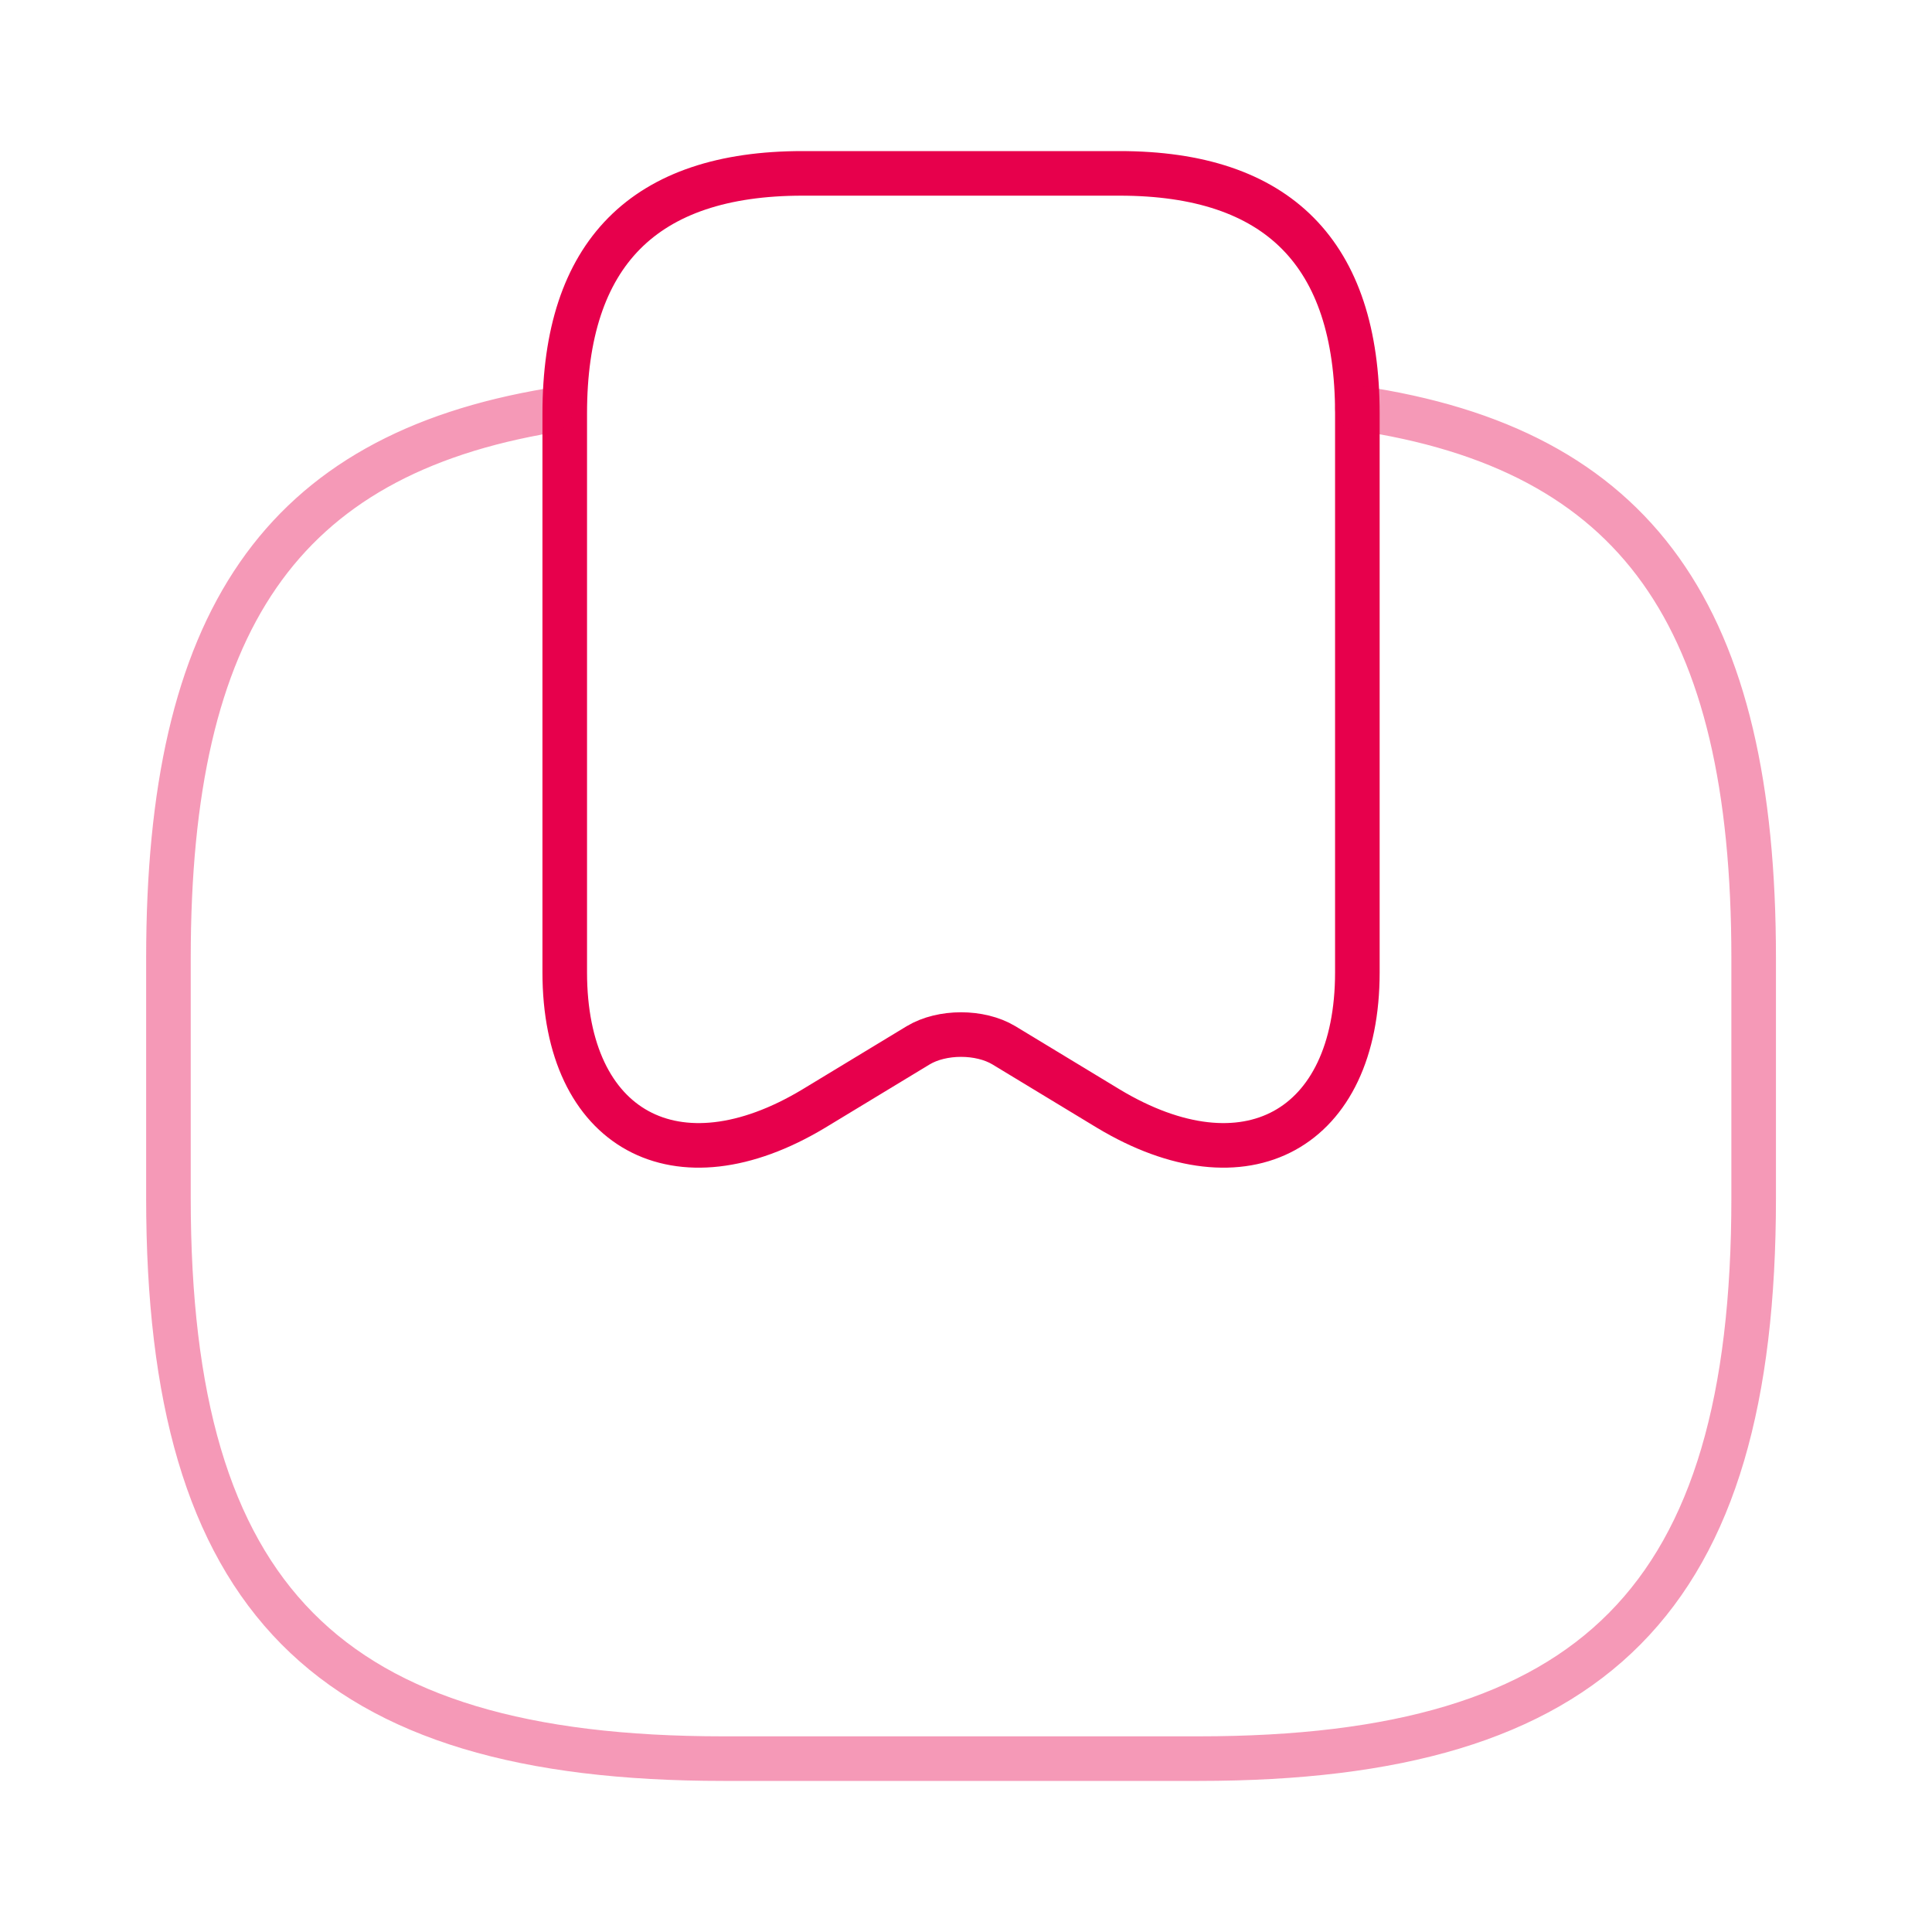
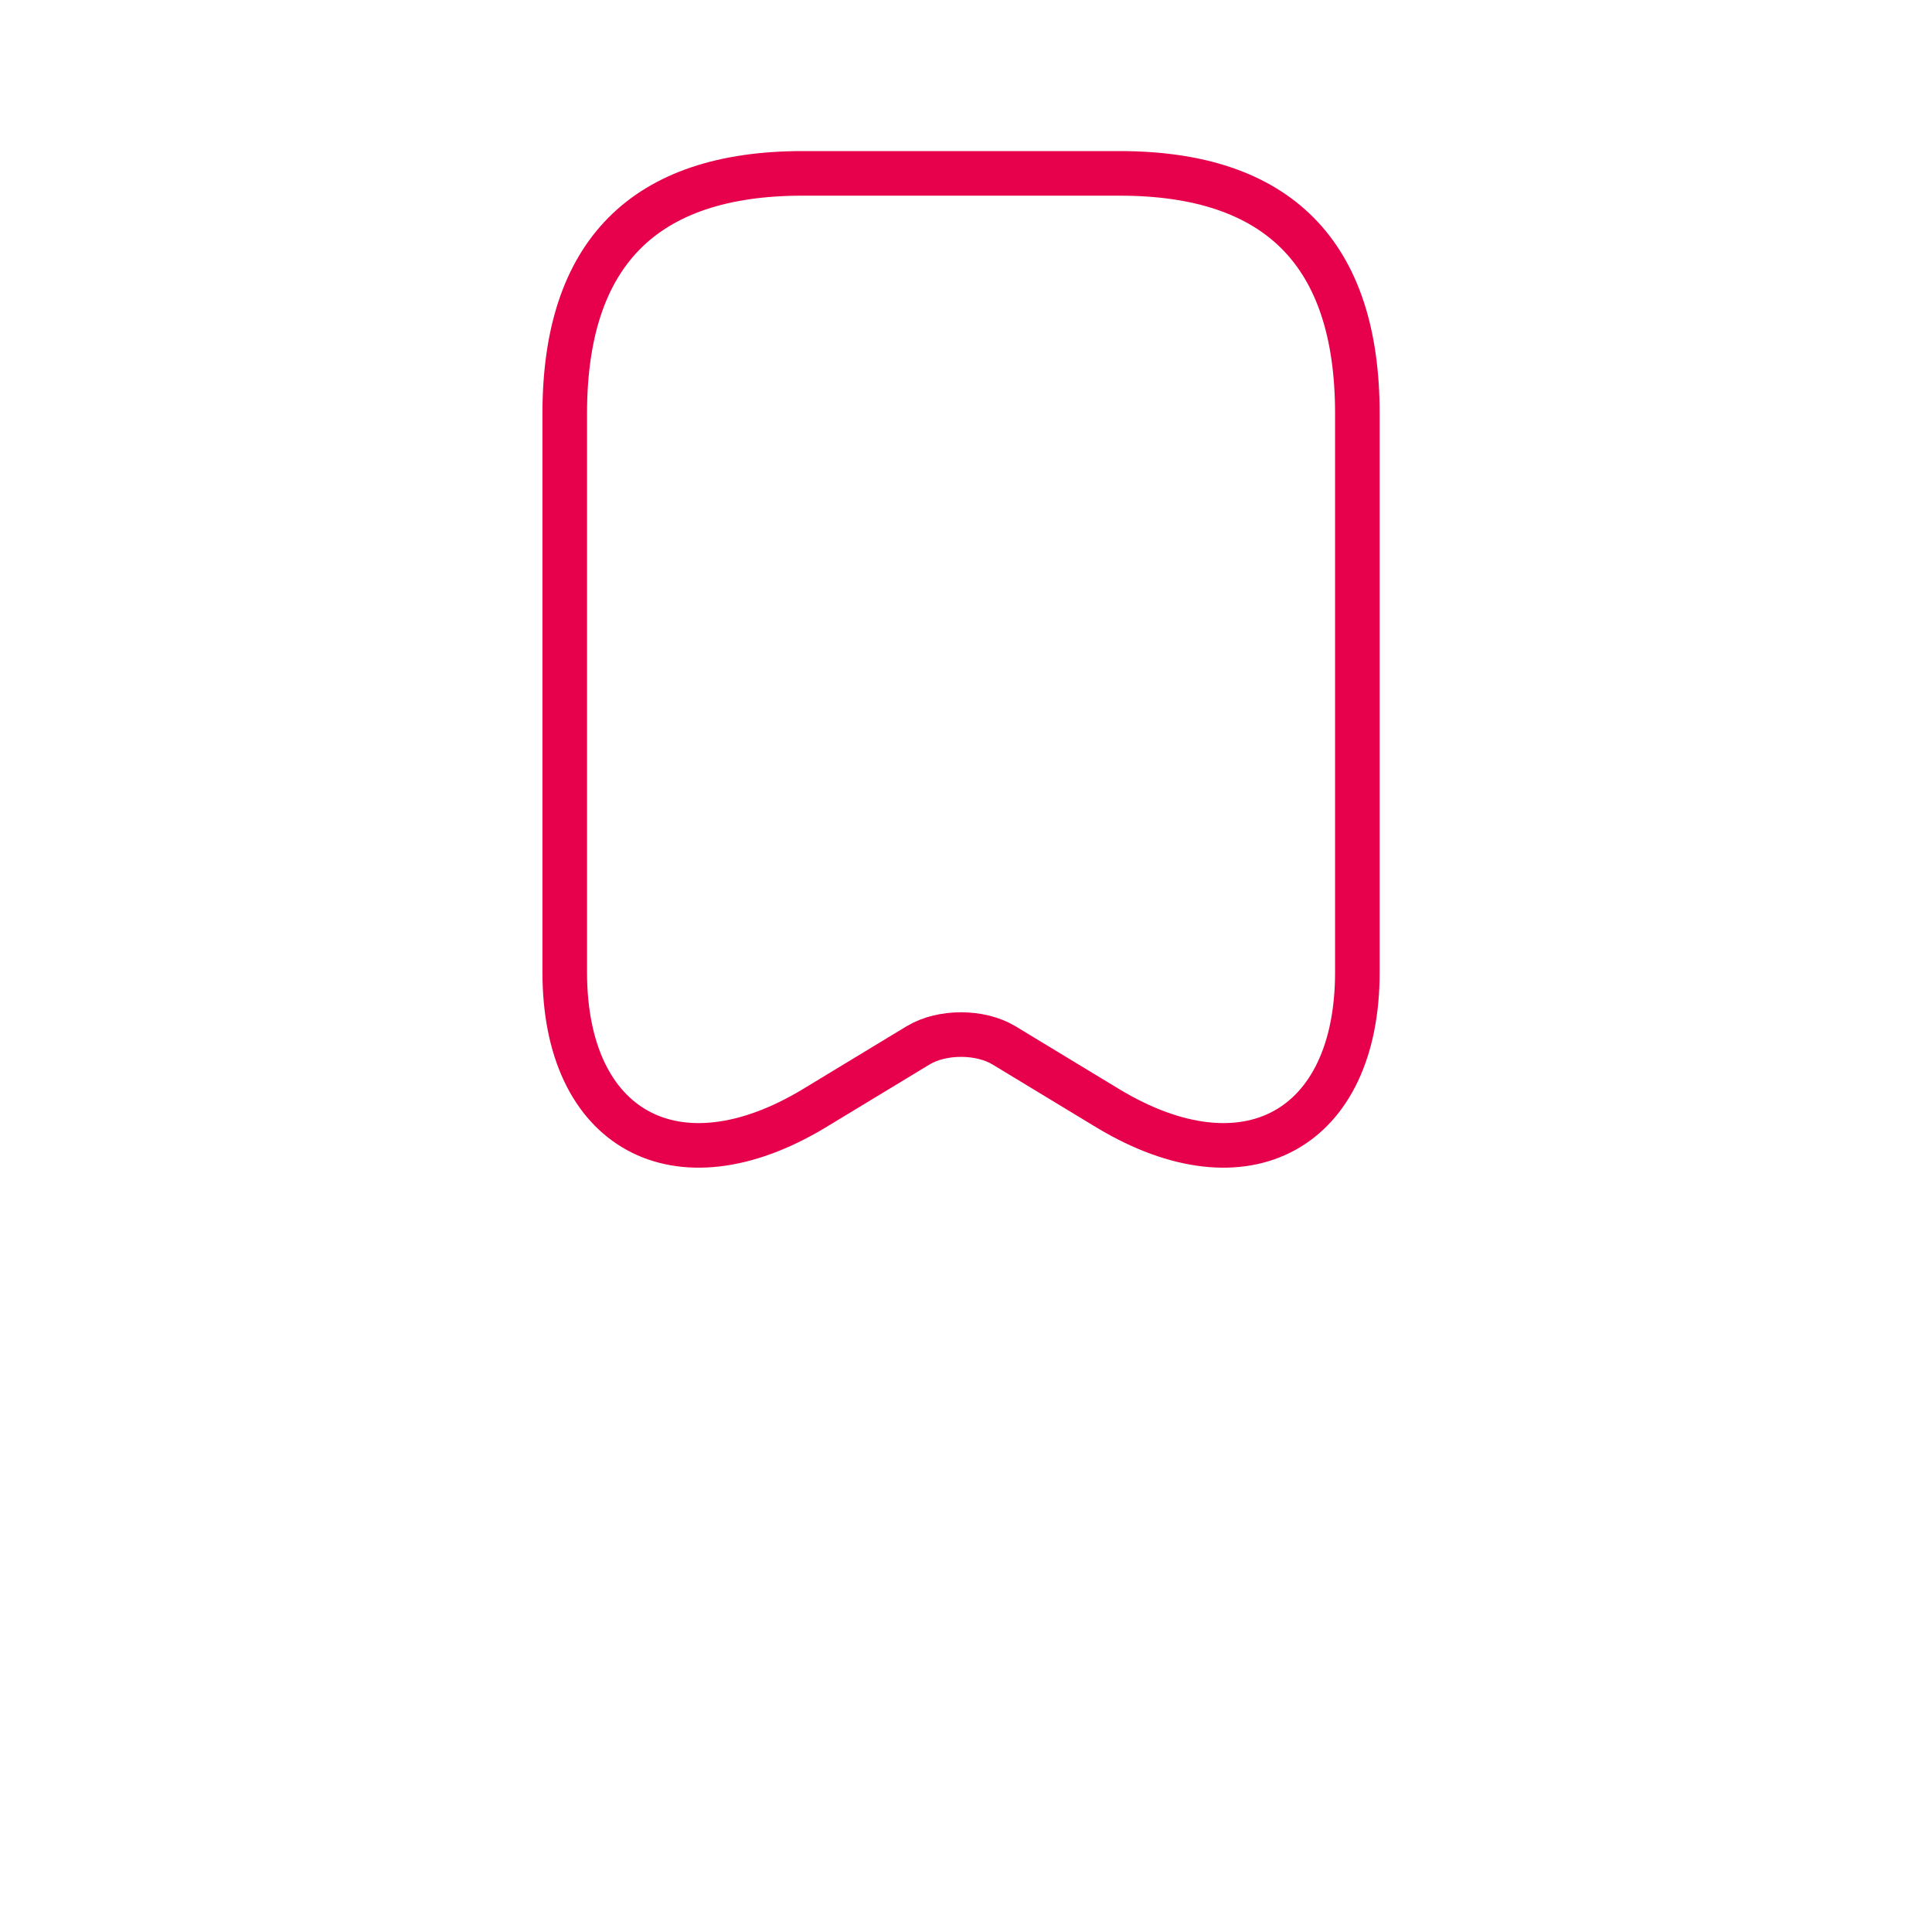
<svg xmlns="http://www.w3.org/2000/svg" width="65" height="65" viewBox="0 0 65 65" fill="none">
  <path d="M37.667 5.833C43 5.833 45.667 8.527 45.667 13.913V32.713C45.667 38.02 41.907 40.073 37.293 37.3L33.773 35.167C32.973 34.687 31.693 34.687 30.893 35.167L27.373 37.3C22.76 40.073 19 38.02 19 32.713V13.913C19 8.527 21.667 5.833 27 5.833H37.667Z" stroke="#E7004C" stroke-width="1.5" stroke-linecap="round" stroke-linejoin="round" />
-   <path opacity="0.4" d="M18.52 13.807C9.427 15.327 5.667 20.927 5.667 32.233V40.313C5.667 53.78 11 59.167 24.333 59.167H40.333C53.667 59.167 59 53.78 59 40.313V32.233C59 20.74 55.107 15.113 45.667 13.727" stroke="#E7004C" stroke-width="1.5" stroke-linecap="round" stroke-linejoin="round" />
</svg>